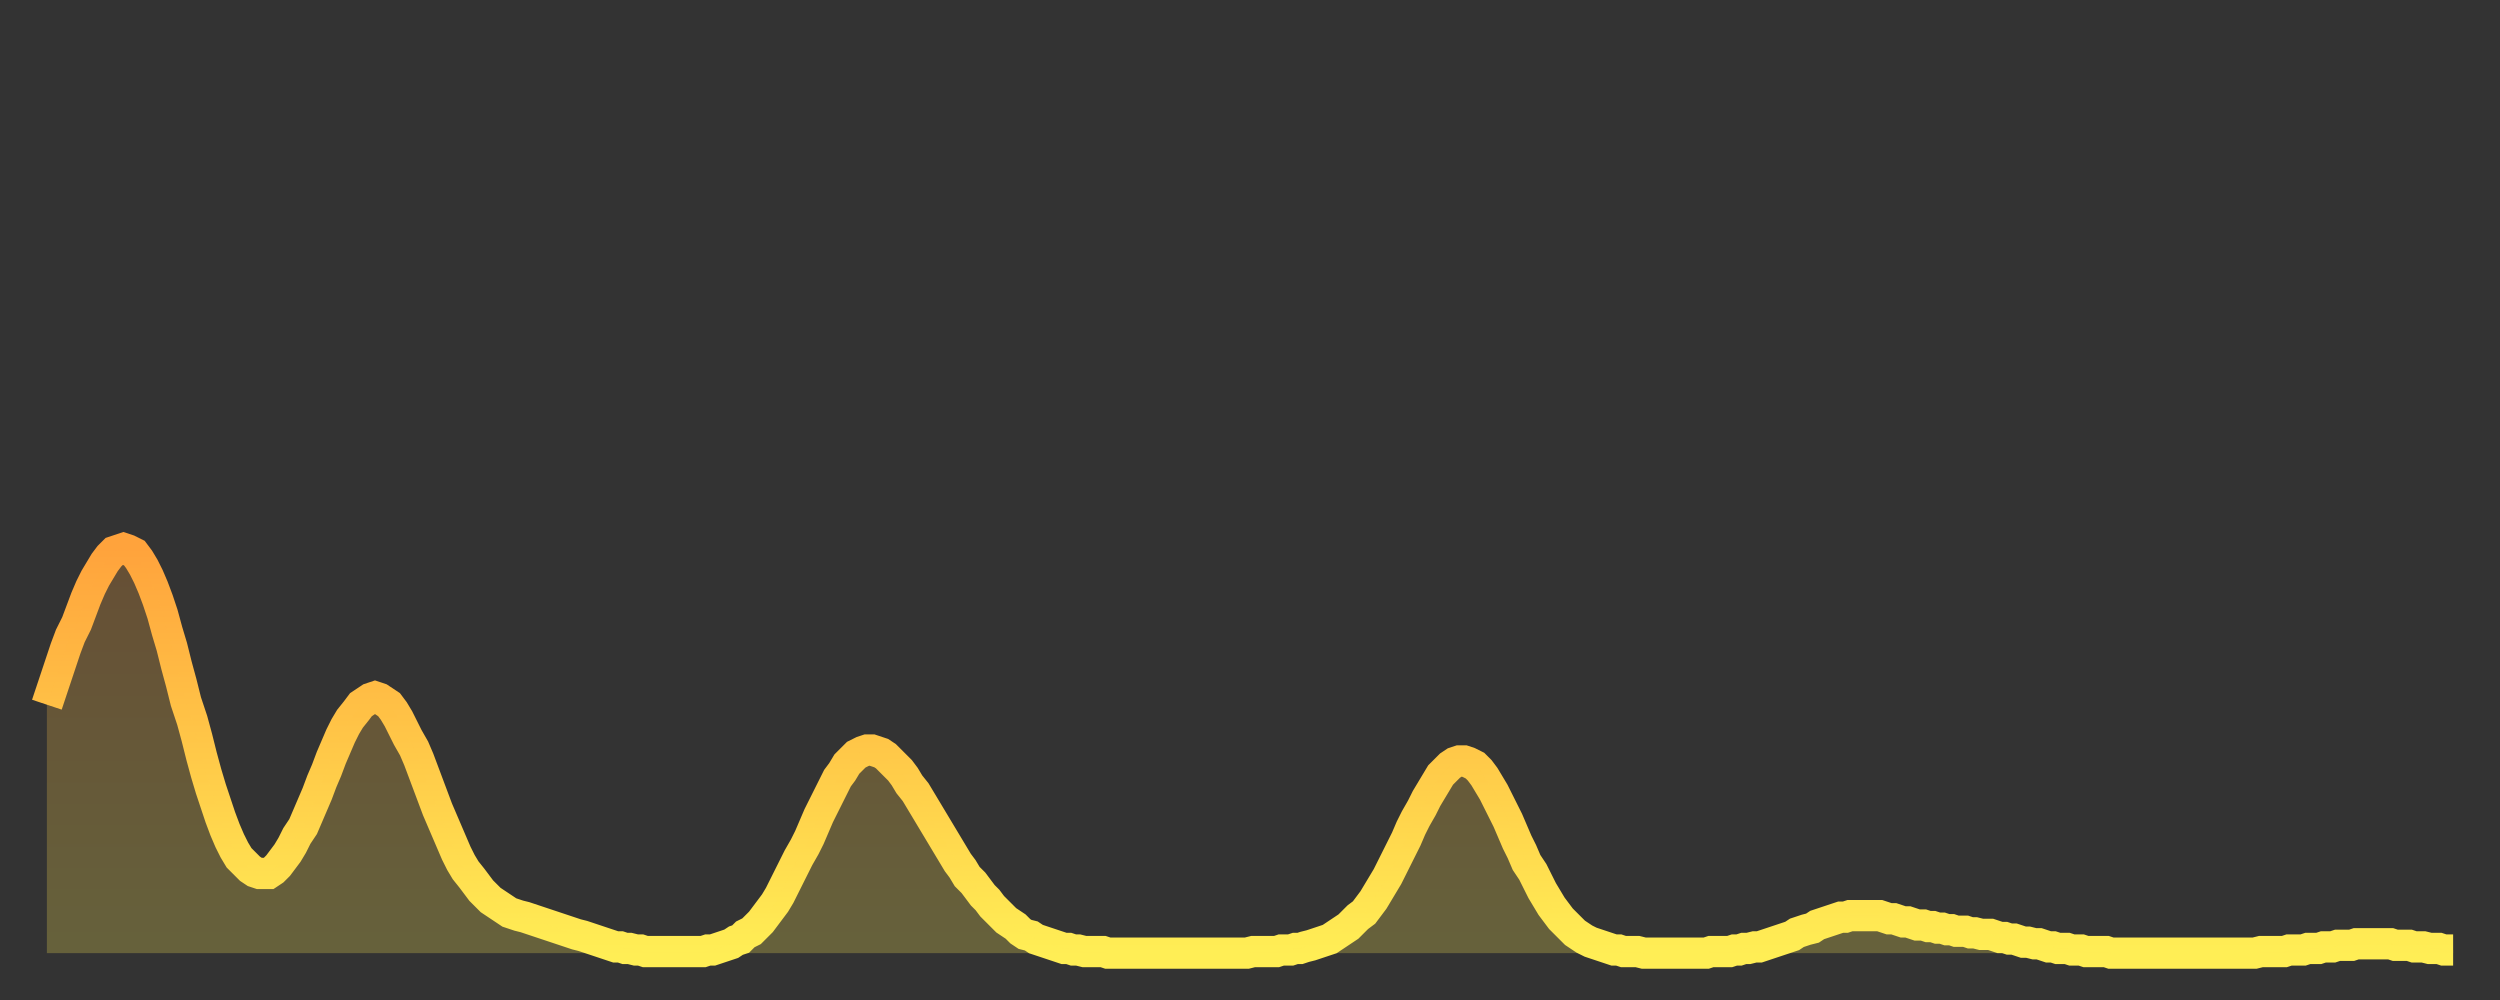
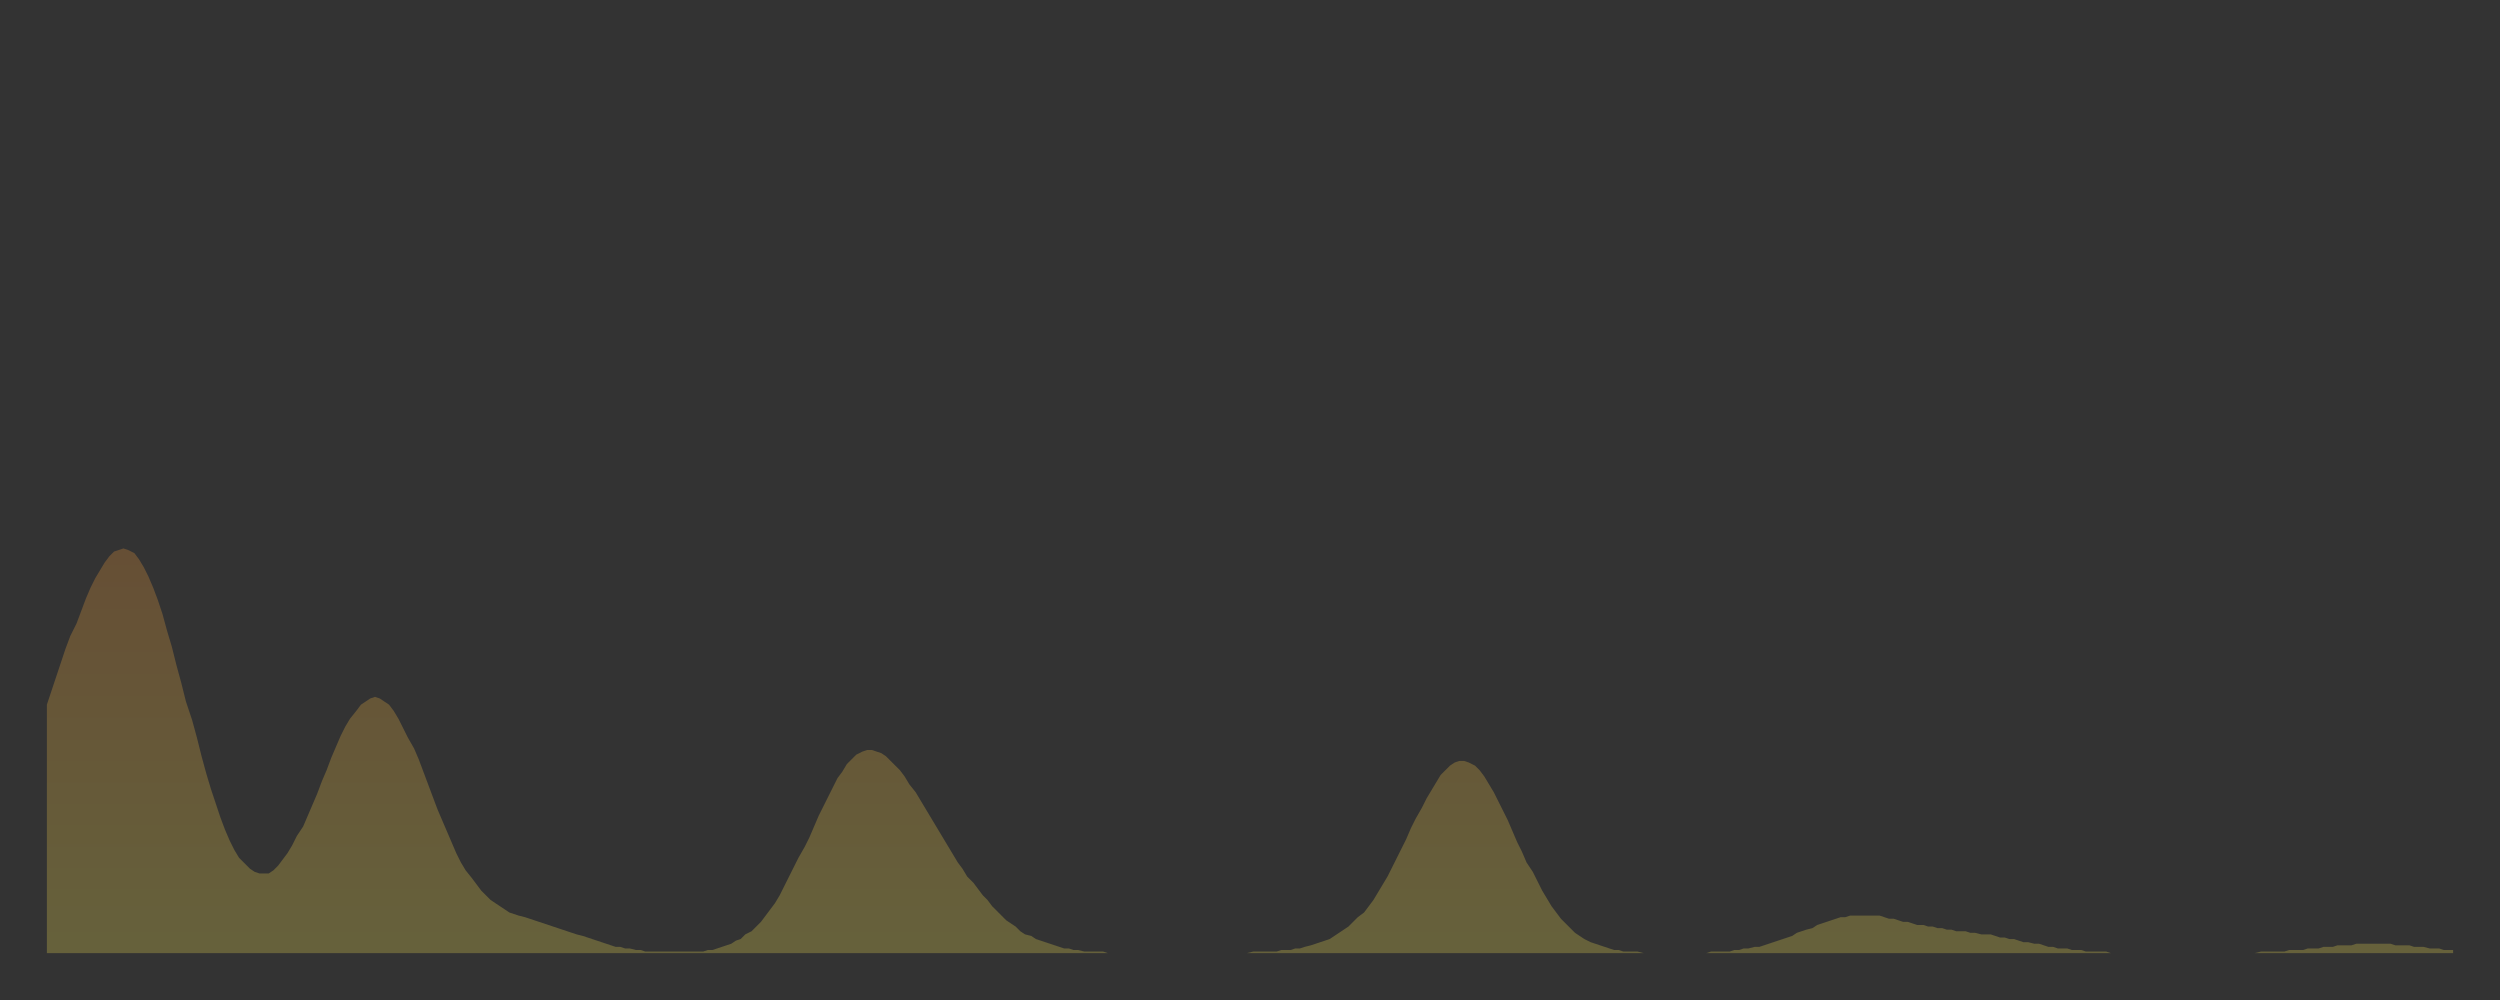
<svg xmlns="http://www.w3.org/2000/svg" baseProfile="full" height="64" version="1.1" width="160">
  <rect width="100%" height="100%" fill="#333333" stroke="none" />
  <defs>
    <linearGradient id="id527578" x1="0" x2="0" y1="0" y2="1">
      <stop offset="0%" stop-color="#ffa33c" />
      <stop offset="50%" stop-color="#ffc848" />
      <stop offset="100%" stop-color="#ffee55" />
    </linearGradient>
  </defs>
  <g transform="translate(3,3)">
    <g>
-       <path d="M 0.0 42.1 L 0.3 41.2 0.6 40.3 0.9 39.4 1.2 38.5 1.5 37.7 1.9 36.9 2.2 36.1 2.5 35.3 2.8 34.6 3.1 34.0 3.4 33.5 3.7 33.0 4.0 32.6 4.3 32.3 4.6 32.2 4.9 32.1 5.2 32.2 5.6 32.4 5.9 32.8 6.2 33.3 6.5 33.9 6.8 34.6 7.1 35.4 7.4 36.3 7.7 37.4 8.0 38.4 8.3 39.6 8.6 40.7 8.9 41.9 9.3 43.1 9.6 44.2 9.9 45.4 10.2 46.5 10.5 47.5 10.8 48.4 11.1 49.3 11.4 50.1 11.7 50.8 12.0 51.4 12.3 51.9 12.7 52.3 13.0 52.6 13.3 52.8 13.6 52.9 13.9 52.9 14.2 52.9 14.5 52.7 14.8 52.4 15.1 52.0 15.4 51.6 15.7 51.1 16.0 50.5 16.4 49.9 16.7 49.2 17.0 48.5 17.3 47.8 17.6 47.0 17.9 46.3 18.2 45.5 18.5 44.8 18.8 44.1 19.1 43.5 19.4 43.0 19.8 42.5 20.1 42.1 20.4 41.9 20.7 41.7 21.0 41.6 21.3 41.7 21.6 41.9 21.9 42.1 22.2 42.5 22.5 43.0 22.8 43.6 23.1 44.2 23.5 44.9 23.8 45.6 24.1 46.4 24.4 47.2 24.7 48.0 25.0 48.8 25.3 49.5 25.6 50.2 25.9 50.9 26.2 51.6 26.5 52.2 26.8 52.7 27.2 53.2 27.5 53.6 27.8 54.0 28.1 54.3 28.4 54.6 28.7 54.8 29.0 55.0 29.3 55.2 29.6 55.4 29.9 55.5 30.2 55.6 30.6 55.7 30.9 55.8 31.2 55.9 31.5 56.0 31.8 56.1 32.1 56.2 32.4 56.3 32.7 56.4 33.0 56.5 33.3 56.6 33.6 56.7 33.9 56.8 34.3 56.9 34.6 57.0 34.9 57.1 35.2 57.2 35.5 57.3 35.8 57.4 36.1 57.5 36.4 57.6 36.7 57.6 37.0 57.7 37.3 57.7 37.7 57.8 38.0 57.8 38.3 57.9 38.6 57.9 38.9 57.9 39.2 57.9 39.5 57.9 39.8 57.9 40.1 57.9 40.4 57.9 40.7 57.9 41.0 57.9 41.4 57.9 41.7 57.9 42.0 57.9 42.3 57.8 42.6 57.8 42.9 57.7 43.2 57.6 43.5 57.5 43.8 57.4 44.1 57.2 44.4 57.1 44.7 56.8 45.1 56.6 45.4 56.3 45.7 56.0 46.0 55.6 46.3 55.2 46.6 54.8 46.9 54.3 47.2 53.7 47.5 53.1 47.8 52.5 48.1 51.9 48.5 51.2 48.8 50.6 49.1 49.9 49.4 49.2 49.7 48.6 50.0 48.0 50.3 47.4 50.6 46.8 50.9 46.4 51.2 45.9 51.5 45.6 51.8 45.3 52.2 45.1 52.5 45.0 52.8 45.0 53.1 45.1 53.4 45.2 53.7 45.4 54.0 45.7 54.3 46.0 54.6 46.3 54.9 46.7 55.2 47.2 55.6 47.7 55.9 48.2 56.2 48.7 56.5 49.2 56.8 49.7 57.1 50.2 57.4 50.7 57.7 51.2 58.0 51.7 58.3 52.2 58.6 52.6 58.9 53.1 59.3 53.5 59.6 53.9 59.9 54.3 60.2 54.6 60.5 55.0 60.8 55.3 61.1 55.6 61.4 55.9 61.7 56.1 62.0 56.3 62.3 56.6 62.6 56.8 63.0 56.9 63.3 57.1 63.6 57.2 63.9 57.3 64.2 57.4 64.5 57.5 64.8 57.6 65.1 57.7 65.4 57.7 65.7 57.8 66.0 57.8 66.4 57.9 66.7 57.9 67.0 57.9 67.3 57.9 67.6 57.9 67.9 58.0 68.2 58.0 68.5 58.0 68.8 58.0 69.1 58.0 69.4 58.0 69.7 58.0 70.1 58.0 70.4 58.0 70.7 58.0 71.0 58.0 71.3 58.0 71.6 58.0 71.9 58.0 72.2 58.0 72.5 58.0 72.8 58.0 73.1 58.0 73.5 58.0 73.8 58.0 74.1 58.0 74.4 58.0 74.7 58.0 75.0 58.0 75.3 58.0 75.6 58.0 75.9 58.0 76.2 58.0 76.5 58.0 76.8 58.0 77.2 57.9 77.5 57.9 77.8 57.9 78.1 57.9 78.4 57.9 78.7 57.9 79.0 57.8 79.3 57.8 79.6 57.8 79.9 57.7 80.2 57.7 80.5 57.6 80.9 57.5 81.2 57.4 81.5 57.3 81.8 57.2 82.1 57.1 82.4 56.9 82.7 56.7 83.0 56.5 83.3 56.3 83.6 56.0 83.9 55.7 84.3 55.4 84.6 55.0 84.9 54.6 85.2 54.1 85.5 53.6 85.8 53.1 86.1 52.5 86.4 51.9 86.7 51.3 87.0 50.7 87.3 50.0 87.6 49.4 88.0 48.7 88.3 48.1 88.6 47.6 88.9 47.1 89.2 46.6 89.5 46.3 89.8 46.0 90.1 45.8 90.4 45.7 90.7 45.7 91.0 45.8 91.4 46.0 91.7 46.3 92.0 46.7 92.3 47.2 92.6 47.7 92.9 48.3 93.2 48.9 93.5 49.5 93.8 50.2 94.1 50.9 94.4 51.5 94.7 52.2 95.1 52.8 95.4 53.4 95.7 54.0 96.0 54.5 96.3 55.0 96.6 55.4 96.9 55.8 97.2 56.1 97.5 56.4 97.8 56.7 98.1 56.9 98.4 57.1 98.8 57.3 99.1 57.4 99.4 57.5 99.7 57.6 100.0 57.7 100.3 57.8 100.6 57.8 100.9 57.9 101.2 57.9 101.5 57.9 101.8 57.9 102.2 58.0 102.5 58.0 102.8 58.0 103.1 58.0 103.4 58.0 103.7 58.0 104.0 58.0 104.3 58.0 104.6 58.0 104.9 58.0 105.2 58.0 105.5 58.0 105.9 58.0 106.2 58.0 106.5 57.9 106.8 57.9 107.1 57.9 107.4 57.9 107.7 57.9 108.0 57.8 108.3 57.8 108.6 57.7 108.9 57.7 109.3 57.6 109.6 57.6 109.9 57.5 110.2 57.4 110.5 57.3 110.8 57.2 111.1 57.1 111.4 57.0 111.7 56.9 112.0 56.7 112.3 56.6 112.6 56.5 113.0 56.4 113.3 56.2 113.6 56.1 113.9 56.0 114.2 55.9 114.5 55.8 114.8 55.7 115.1 55.7 115.4 55.6 115.7 55.6 116.0 55.6 116.3 55.6 116.7 55.6 117.0 55.6 117.3 55.6 117.6 55.7 117.9 55.8 118.2 55.8 118.5 55.9 118.8 56.0 119.1 56.0 119.4 56.1 119.7 56.2 120.1 56.2 120.4 56.3 120.7 56.3 121.0 56.4 121.3 56.4 121.6 56.5 121.9 56.5 122.2 56.6 122.5 56.6 122.8 56.6 123.1 56.7 123.4 56.7 123.8 56.8 124.1 56.8 124.4 56.8 124.7 56.9 125.0 57.0 125.3 57.0 125.6 57.1 125.9 57.1 126.2 57.2 126.5 57.3 126.8 57.3 127.2 57.4 127.5 57.4 127.8 57.5 128.1 57.6 128.4 57.6 128.7 57.7 129.0 57.7 129.3 57.7 129.6 57.8 129.9 57.8 130.2 57.8 130.5 57.9 130.9 57.9 131.2 57.9 131.5 57.9 131.8 57.9 132.1 58.0 132.4 58.0 132.7 58.0 133.0 58.0 133.3 58.0 133.6 58.0 133.9 58.0 134.2 58.0 134.6 58.0 134.9 58.0 135.2 58.0 135.5 58.0 135.8 58.0 136.1 58.0 136.4 58.0 136.7 58.0 137.0 58.0 137.3 58.0 137.6 58.0 138.0 58.0 138.3 58.0 138.6 58.0 138.9 58.0 139.2 58.0 139.5 58.0 139.8 58.0 140.1 58.0 140.4 58.0 140.7 58.0 141.0 58.0 141.3 58.0 141.7 57.9 142.0 57.9 142.3 57.9 142.6 57.9 142.9 57.9 143.2 57.9 143.5 57.8 143.8 57.8 144.1 57.8 144.4 57.8 144.7 57.7 145.1 57.7 145.4 57.7 145.7 57.6 146.0 57.6 146.3 57.6 146.6 57.5 146.9 57.5 147.2 57.5 147.5 57.5 147.8 57.4 148.1 57.4 148.4 57.4 148.8 57.4 149.1 57.4 149.4 57.4 149.7 57.4 150.0 57.4 150.3 57.5 150.6 57.5 150.9 57.5 151.2 57.5 151.5 57.6 151.8 57.6 152.1 57.6 152.5 57.7 152.8 57.7 153.1 57.7 153.4 57.8 153.7 57.8 154.0 57.8" fill="none" id="graph-curve" opacity="1" stroke="url(#id527578)" stroke-width="2" />
      <path d="M 0 58 L 0.0 42.1 0.3 41.2 0.6 40.3 0.9 39.4 1.2 38.5 1.5 37.7 1.9 36.9 2.2 36.1 2.5 35.3 2.8 34.6 3.1 34.0 3.4 33.5 3.7 33.0 4.0 32.6 4.3 32.3 4.6 32.2 4.9 32.1 5.2 32.2 5.6 32.4 5.9 32.8 6.2 33.3 6.5 33.9 6.8 34.6 7.1 35.4 7.4 36.3 7.7 37.4 8.0 38.4 8.3 39.6 8.6 40.7 8.9 41.9 9.3 43.1 9.6 44.2 9.9 45.4 10.2 46.5 10.5 47.5 10.8 48.4 11.1 49.3 11.4 50.1 11.7 50.8 12.0 51.4 12.3 51.9 12.7 52.3 13.0 52.6 13.3 52.8 13.6 52.9 13.9 52.9 14.2 52.9 14.5 52.7 14.8 52.4 15.1 52.0 15.4 51.6 15.7 51.1 16.0 50.5 16.4 49.9 16.7 49.2 17.0 48.5 17.3 47.8 17.6 47.0 17.9 46.3 18.2 45.5 18.5 44.8 18.8 44.1 19.1 43.5 19.4 43.0 19.8 42.5 20.1 42.1 20.4 41.9 20.7 41.7 21.0 41.6 21.3 41.7 21.6 41.9 21.9 42.1 22.2 42.5 22.5 43.0 22.8 43.6 23.1 44.2 23.5 44.9 23.8 45.6 24.1 46.4 24.4 47.2 24.7 48.0 25.0 48.8 25.3 49.5 25.6 50.2 25.9 50.9 26.2 51.6 26.5 52.2 26.8 52.7 27.2 53.2 27.5 53.6 27.8 54.0 28.1 54.3 28.4 54.6 28.7 54.8 29.0 55.0 29.3 55.2 29.6 55.4 29.9 55.5 30.2 55.6 30.6 55.7 30.9 55.8 31.2 55.9 31.5 56.0 31.8 56.1 32.1 56.2 32.4 56.3 32.7 56.4 33.0 56.5 33.3 56.6 33.6 56.7 33.9 56.8 34.3 56.9 34.6 57.0 34.9 57.1 35.2 57.2 35.5 57.3 35.8 57.4 36.1 57.5 36.4 57.6 36.7 57.6 37.0 57.7 37.3 57.7 37.7 57.8 38.0 57.8 38.3 57.9 38.6 57.9 38.9 57.9 39.2 57.9 39.5 57.9 39.8 57.9 40.1 57.9 40.4 57.9 40.7 57.9 41.0 57.9 41.4 57.9 41.7 57.9 42.0 57.9 42.3 57.8 42.6 57.8 42.9 57.7 43.2 57.6 43.5 57.5 43.8 57.4 44.1 57.2 44.4 57.1 44.7 56.8 45.1 56.6 45.4 56.3 45.7 56.0 46.0 55.6 46.3 55.2 46.6 54.8 46.9 54.3 47.2 53.7 47.5 53.1 47.8 52.5 48.1 51.9 48.5 51.2 48.8 50.6 49.1 49.9 49.4 49.2 49.7 48.6 50.0 48.0 50.3 47.4 50.6 46.8 50.9 46.4 51.2 45.9 51.5 45.6 51.8 45.3 52.2 45.1 52.5 45.0 52.8 45.0 53.1 45.1 53.4 45.2 53.7 45.4 54.0 45.7 54.3 46.0 54.6 46.3 54.9 46.7 55.2 47.2 55.6 47.7 55.9 48.2 56.2 48.7 56.5 49.2 56.8 49.7 57.1 50.2 57.4 50.7 57.7 51.2 58.0 51.7 58.3 52.2 58.6 52.6 58.9 53.1 59.3 53.5 59.6 53.9 59.9 54.3 60.2 54.6 60.5 55.0 60.8 55.3 61.1 55.6 61.4 55.9 61.7 56.1 62.0 56.3 62.3 56.6 62.6 56.8 63.0 56.9 63.3 57.1 63.6 57.2 63.9 57.3 64.2 57.4 64.5 57.5 64.8 57.6 65.1 57.7 65.4 57.7 65.7 57.8 66.0 57.8 66.4 57.9 66.7 57.9 67.0 57.9 67.3 57.9 67.6 57.9 67.9 58.0 68.2 58.0 68.5 58.0 68.8 58.0 69.1 58.0 69.4 58.0 69.7 58.0 70.1 58.0 70.4 58.0 70.7 58.0 71.0 58.0 71.3 58.0 71.6 58.0 71.9 58.0 72.2 58.0 72.5 58.0 72.8 58.0 73.1 58.0 73.5 58.0 73.8 58.0 74.1 58.0 74.4 58.0 74.7 58.0 75.0 58.0 75.3 58.0 75.6 58.0 75.9 58.0 76.2 58.0 76.5 58.0 76.8 58.0 77.2 57.9 77.5 57.9 77.8 57.9 78.1 57.9 78.4 57.9 78.7 57.9 79.0 57.8 79.3 57.8 79.6 57.8 79.9 57.7 80.2 57.7 80.5 57.6 80.9 57.5 81.2 57.4 81.5 57.3 81.8 57.2 82.1 57.1 82.4 56.9 82.7 56.7 83.0 56.5 83.3 56.3 83.6 56.0 83.9 55.7 84.3 55.4 84.6 55.0 84.9 54.6 85.2 54.1 85.5 53.6 85.8 53.1 86.1 52.5 86.4 51.9 86.7 51.3 87.0 50.7 87.3 50.0 87.6 49.4 88.0 48.7 88.3 48.1 88.6 47.6 88.9 47.1 89.2 46.6 89.5 46.3 89.8 46.0 90.1 45.8 90.4 45.7 90.7 45.7 91.0 45.8 91.4 46.0 91.7 46.3 92.0 46.7 92.3 47.2 92.6 47.7 92.9 48.3 93.2 48.9 93.5 49.5 93.8 50.2 94.1 50.9 94.4 51.5 94.7 52.2 95.1 52.8 95.4 53.4 95.7 54.0 96.0 54.5 96.3 55.0 96.6 55.4 96.9 55.8 97.2 56.1 97.5 56.4 97.8 56.7 98.1 56.9 98.4 57.1 98.8 57.3 99.1 57.4 99.4 57.5 99.7 57.6 100.0 57.7 100.3 57.8 100.6 57.8 100.9 57.9 101.2 57.9 101.5 57.9 101.8 57.9 102.2 58.0 102.5 58.0 102.8 58.0 103.1 58.0 103.4 58.0 103.7 58.0 104.0 58.0 104.3 58.0 104.6 58.0 104.9 58.0 105.2 58.0 105.5 58.0 105.9 58.0 106.2 58.0 106.5 57.9 106.8 57.9 107.1 57.9 107.4 57.9 107.7 57.9 108.0 57.8 108.3 57.8 108.6 57.7 108.9 57.7 109.3 57.6 109.6 57.6 109.9 57.5 110.2 57.4 110.5 57.3 110.8 57.2 111.1 57.1 111.4 57.0 111.7 56.9 112.0 56.7 112.3 56.6 112.6 56.5 113.0 56.4 113.3 56.2 113.6 56.1 113.9 56.0 114.2 55.9 114.5 55.8 114.8 55.7 115.1 55.7 115.4 55.6 115.7 55.6 116.0 55.6 116.3 55.6 116.7 55.6 117.0 55.6 117.3 55.6 117.6 55.7 117.9 55.8 118.2 55.8 118.5 55.9 118.8 56.0 119.1 56.0 119.4 56.1 119.7 56.2 120.1 56.2 120.4 56.3 120.7 56.3 121.0 56.4 121.3 56.4 121.6 56.5 121.9 56.5 122.2 56.6 122.5 56.6 122.8 56.6 123.1 56.7 123.4 56.7 123.8 56.8 124.1 56.8 124.4 56.8 124.7 56.9 125.0 57.0 125.3 57.0 125.6 57.1 125.9 57.1 126.2 57.2 126.5 57.3 126.8 57.3 127.2 57.4 127.5 57.4 127.8 57.5 128.1 57.6 128.4 57.6 128.7 57.7 129.0 57.7 129.3 57.7 129.6 57.8 129.9 57.8 130.2 57.8 130.5 57.9 130.9 57.9 131.2 57.9 131.5 57.9 131.8 57.9 132.1 58.0 132.4 58.0 132.7 58.0 133.0 58.0 133.3 58.0 133.6 58.0 133.9 58.0 134.2 58.0 134.6 58.0 134.9 58.0 135.2 58.0 135.5 58.0 135.8 58.0 136.1 58.0 136.4 58.0 136.7 58.0 137.0 58.0 137.3 58.0 137.6 58.0 138.0 58.0 138.3 58.0 138.6 58.0 138.9 58.0 139.2 58.0 139.5 58.0 139.8 58.0 140.1 58.0 140.4 58.0 140.7 58.0 141.0 58.0 141.3 58.0 141.7 57.9 142.0 57.9 142.3 57.9 142.6 57.9 142.9 57.9 143.2 57.9 143.5 57.8 143.8 57.8 144.1 57.8 144.4 57.8 144.7 57.7 145.1 57.7 145.4 57.7 145.7 57.6 146.0 57.6 146.3 57.6 146.6 57.5 146.9 57.5 147.2 57.5 147.5 57.5 147.8 57.4 148.1 57.4 148.4 57.4 148.8 57.4 149.1 57.4 149.4 57.4 149.7 57.4 150.0 57.4 150.3 57.5 150.6 57.5 150.9 57.5 151.2 57.5 151.5 57.6 151.8 57.6 152.1 57.6 152.5 57.7 152.8 57.7 153.1 57.7 153.4 57.8 153.7 57.8 154.0 57.8 154 58" fill="url(#id527578)" fill-opacity=".25" id="graph-shadow" />
    </g>
  </g>
</svg>